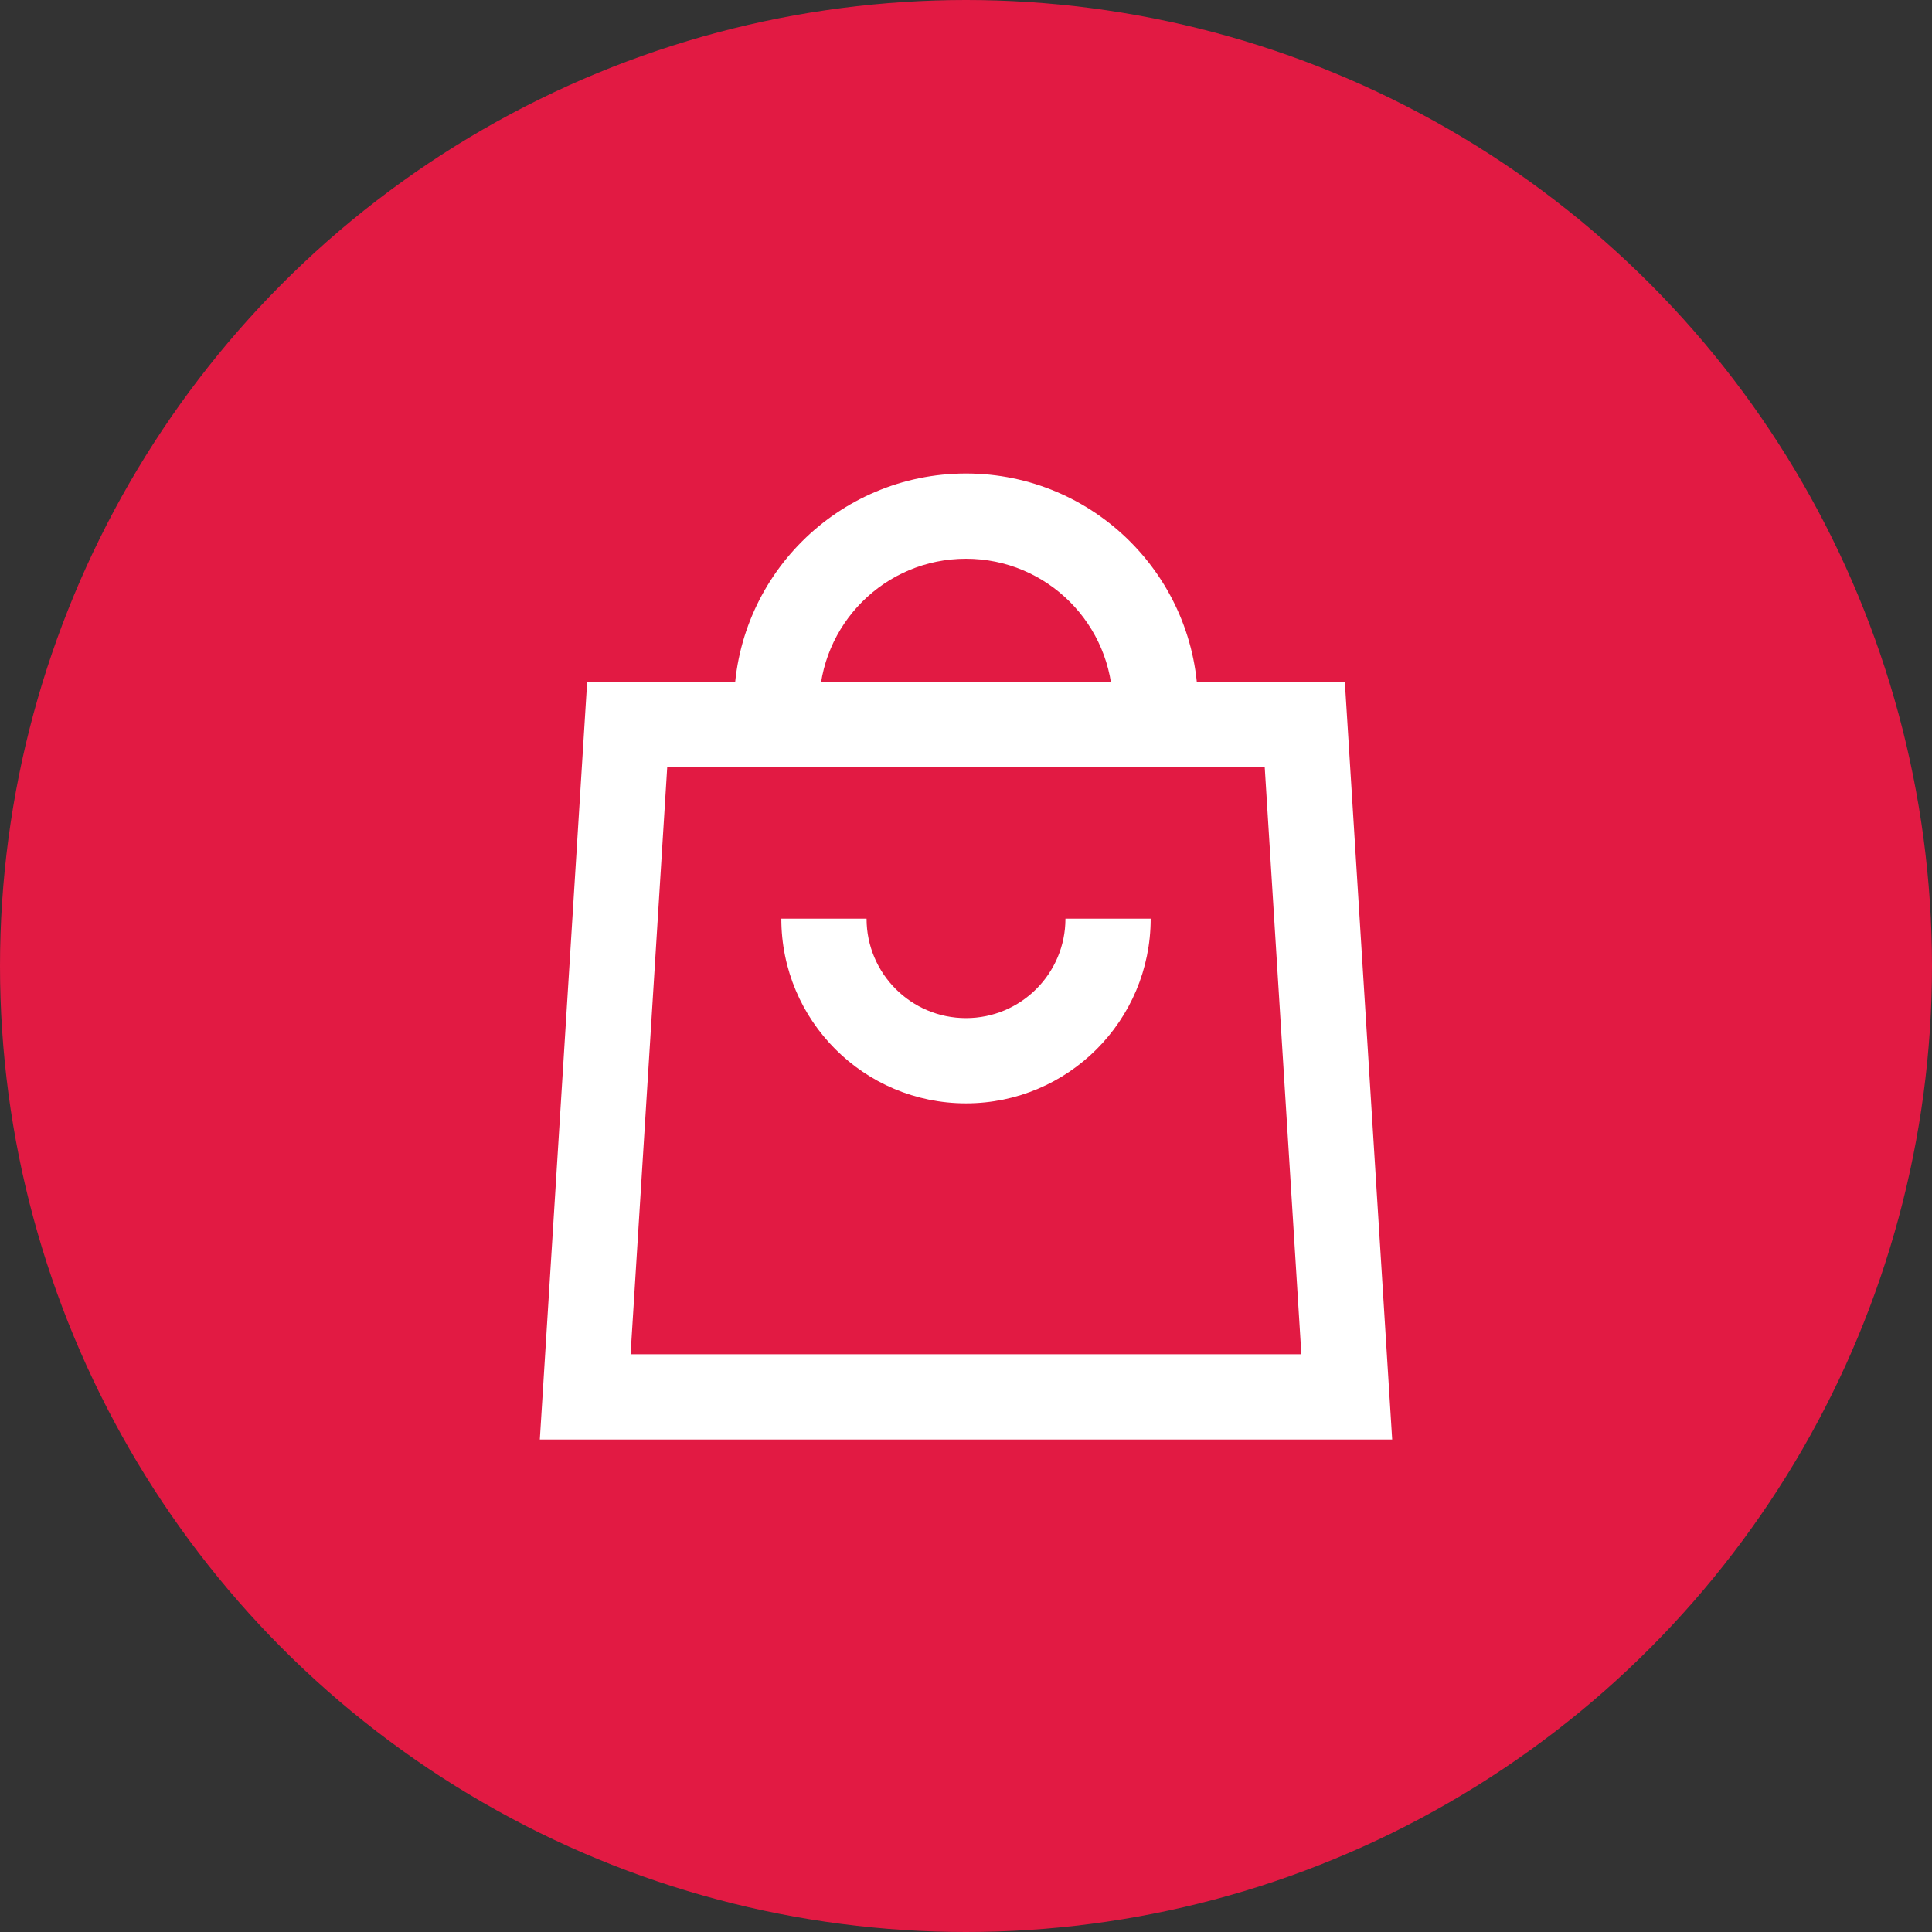
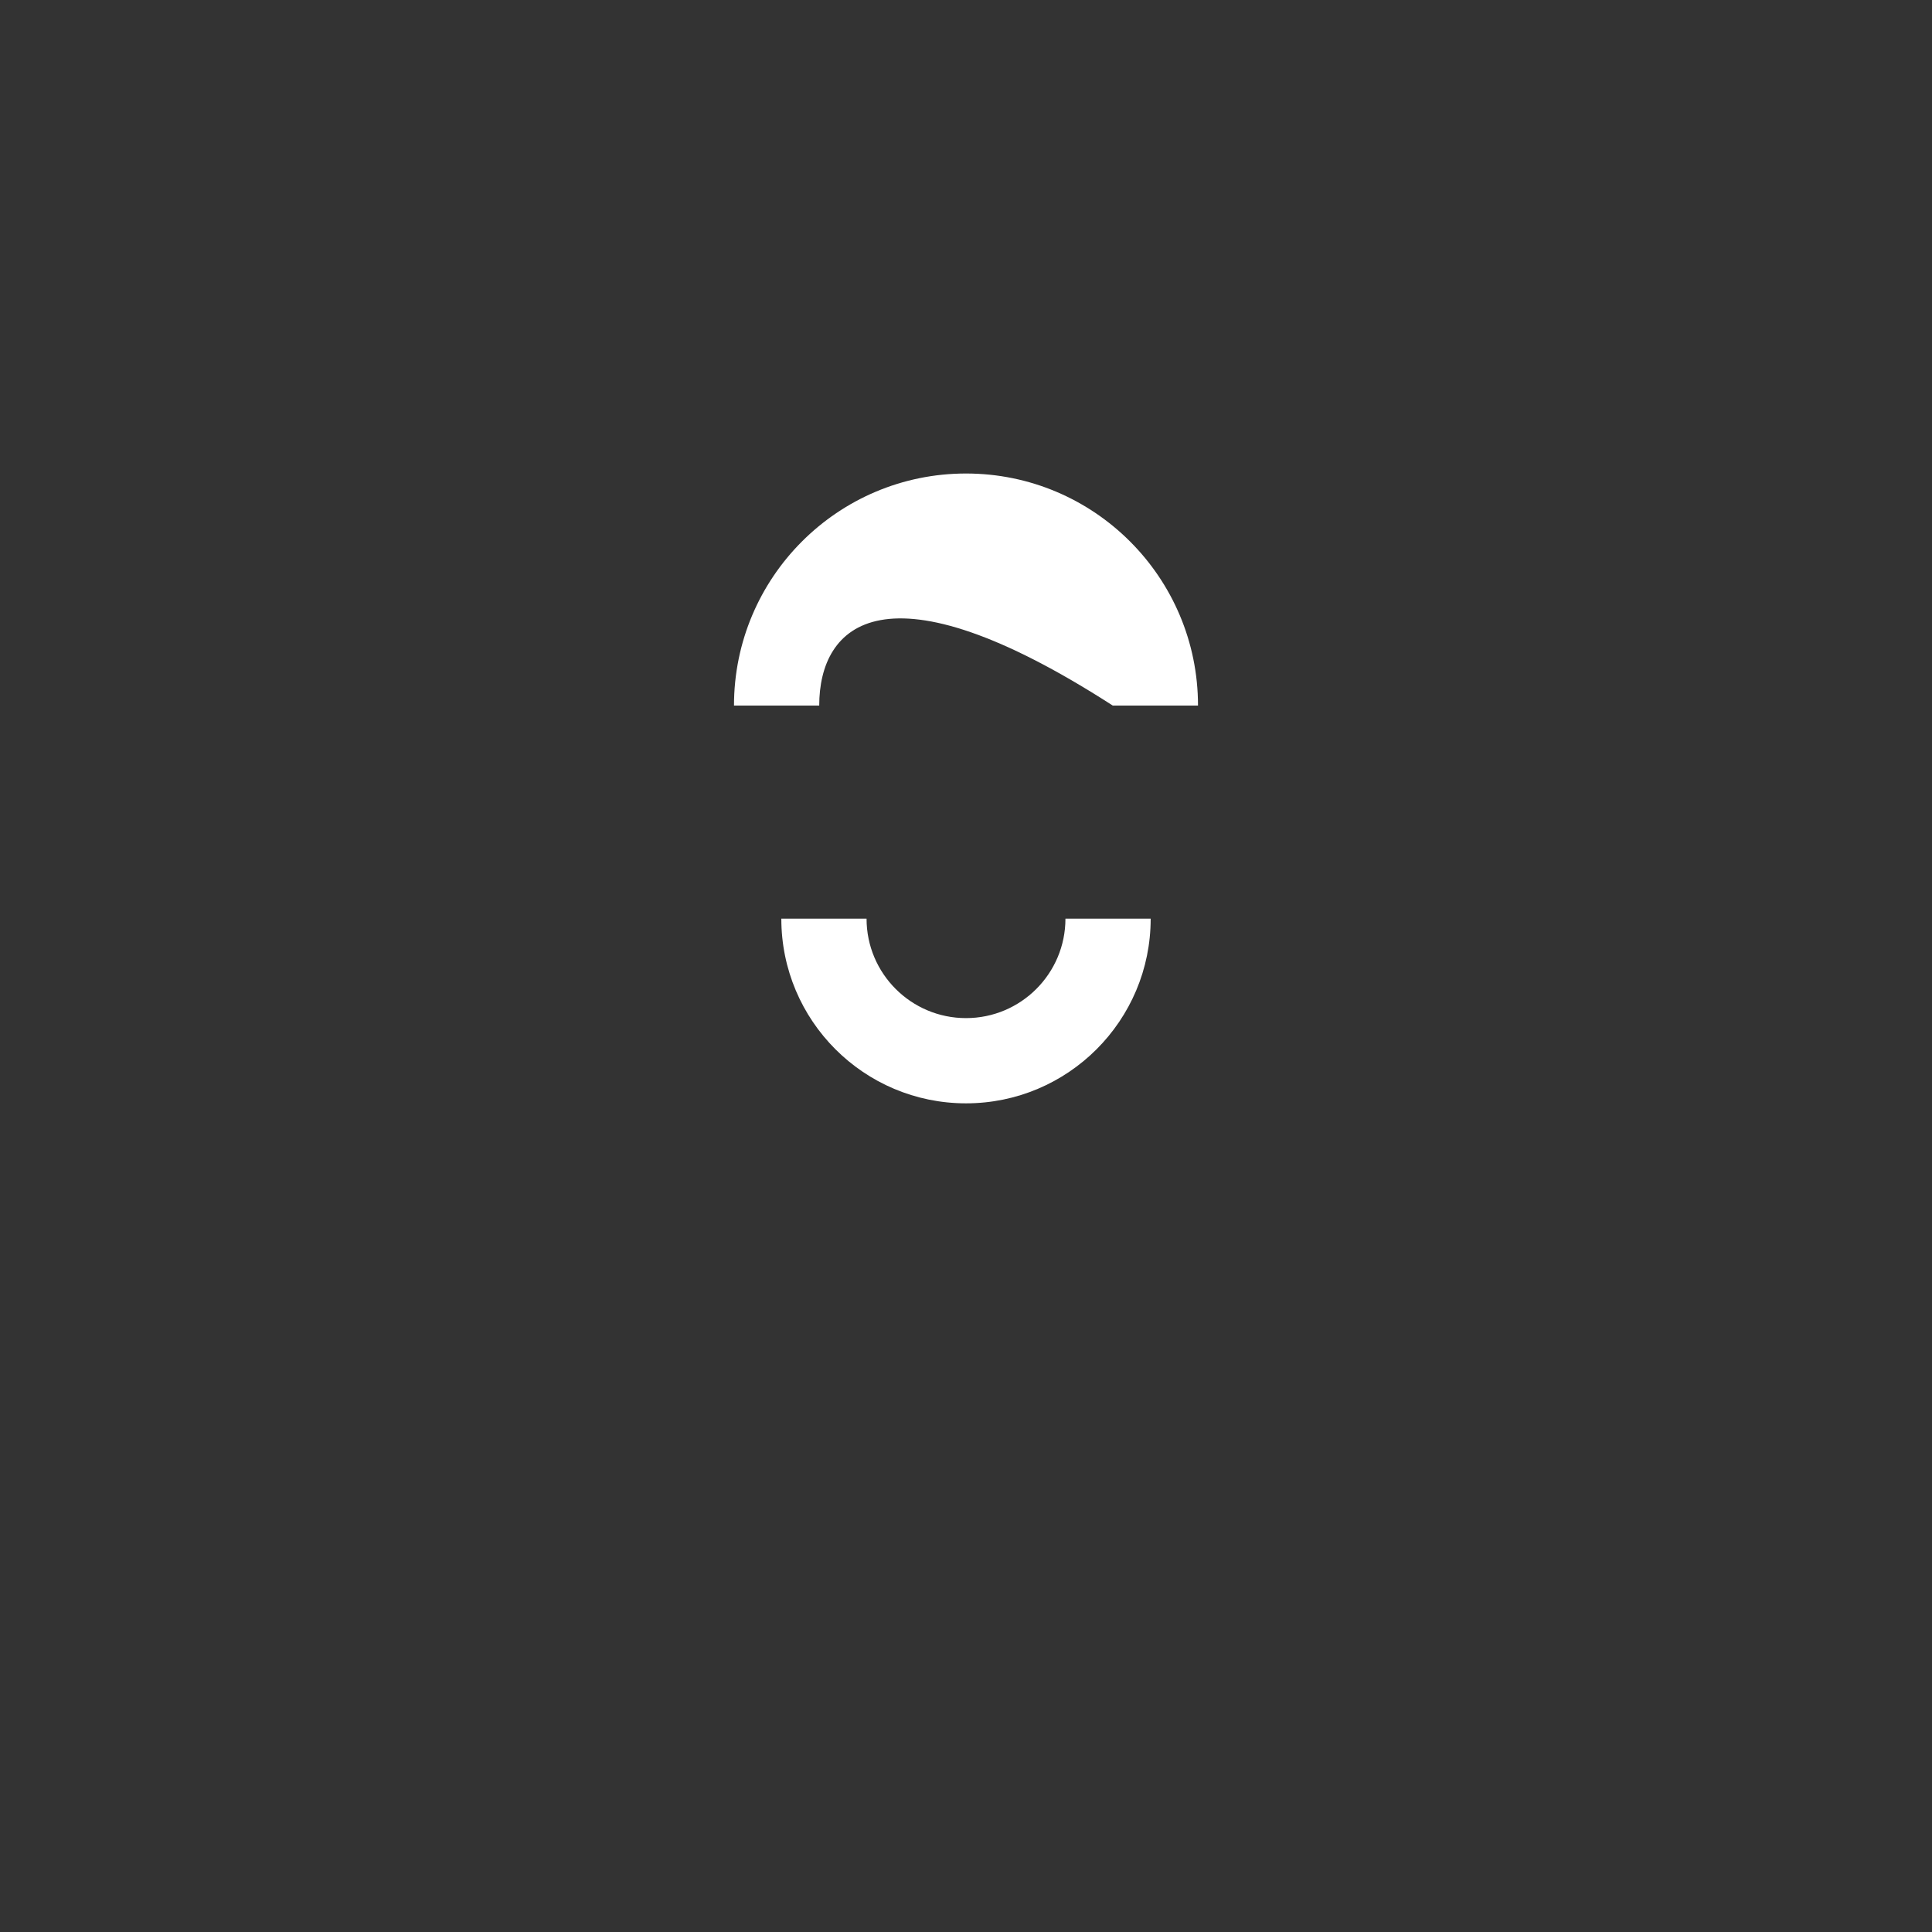
<svg xmlns="http://www.w3.org/2000/svg" width="34px" height="34px" viewBox="0 0 34 34" version="1.1">
  <rect x="0" y="0" width="34" height="34" fill="#333333" stroke="none" />
  <title>编组 37备份</title>
  <g id="充值相关" stroke="none" stroke-width="1" fill="none" fill-rule="evenodd">
    <g id="画板" transform="translate(-171, -69)">
      <g id="编组-37备份" transform="translate(171, 69)">
-         <circle id="椭圆形" fill="#E21A43" cx="17" cy="17" r="17" />
        <g id="商城--未选中" transform="translate(7, 7)">
-           <rect id="矩形" fill="#F10E00" opacity="0" x="0" y="0" width="20" height="20" />
-           <path d="M16.667,5 L17.5,18.333 L2.5,18.333 L3.333,5 L16.667,5 Z M15.257,6.5 L4.742,6.5 L4.097,16.833 L15.902,16.833 L15.257,6.5 Z" id="矩形" fill="#FFFFFF" fill-rule="nonzero" />
-           <path d="M10,1.333 C12.255,1.333 14.083,3.162 14.083,5.417 L12.583,5.417 C12.583,3.99 11.427,2.833 10,2.833 C8.573,2.833 7.417,3.99 7.417,5.417 L5.917,5.417 C5.917,3.162 7.745,1.333 10,1.333 Z" id="路径" fill="#FFFFFF" fill-rule="nonzero" />
+           <path d="M10,1.333 C12.255,1.333 14.083,3.162 14.083,5.417 L12.583,5.417 C8.573,2.833 7.417,3.99 7.417,5.417 L5.917,5.417 C5.917,3.162 7.745,1.333 10,1.333 Z" id="路径" fill="#FFFFFF" fill-rule="nonzero" />
          <path d="M8.25,9.167 C8.25,10.133 9.034,10.917 10,10.917 C10.966,10.917 11.75,10.133 11.75,9.167 L13.25,9.167 C13.25,10.962 11.795,12.417 10,12.417 C8.205,12.417 6.75,10.962 6.75,9.167 L8.25,9.167 Z" id="路径" fill="#FFFFFF" fill-rule="nonzero" />
        </g>
      </g>
    </g>
  </g>
</svg>